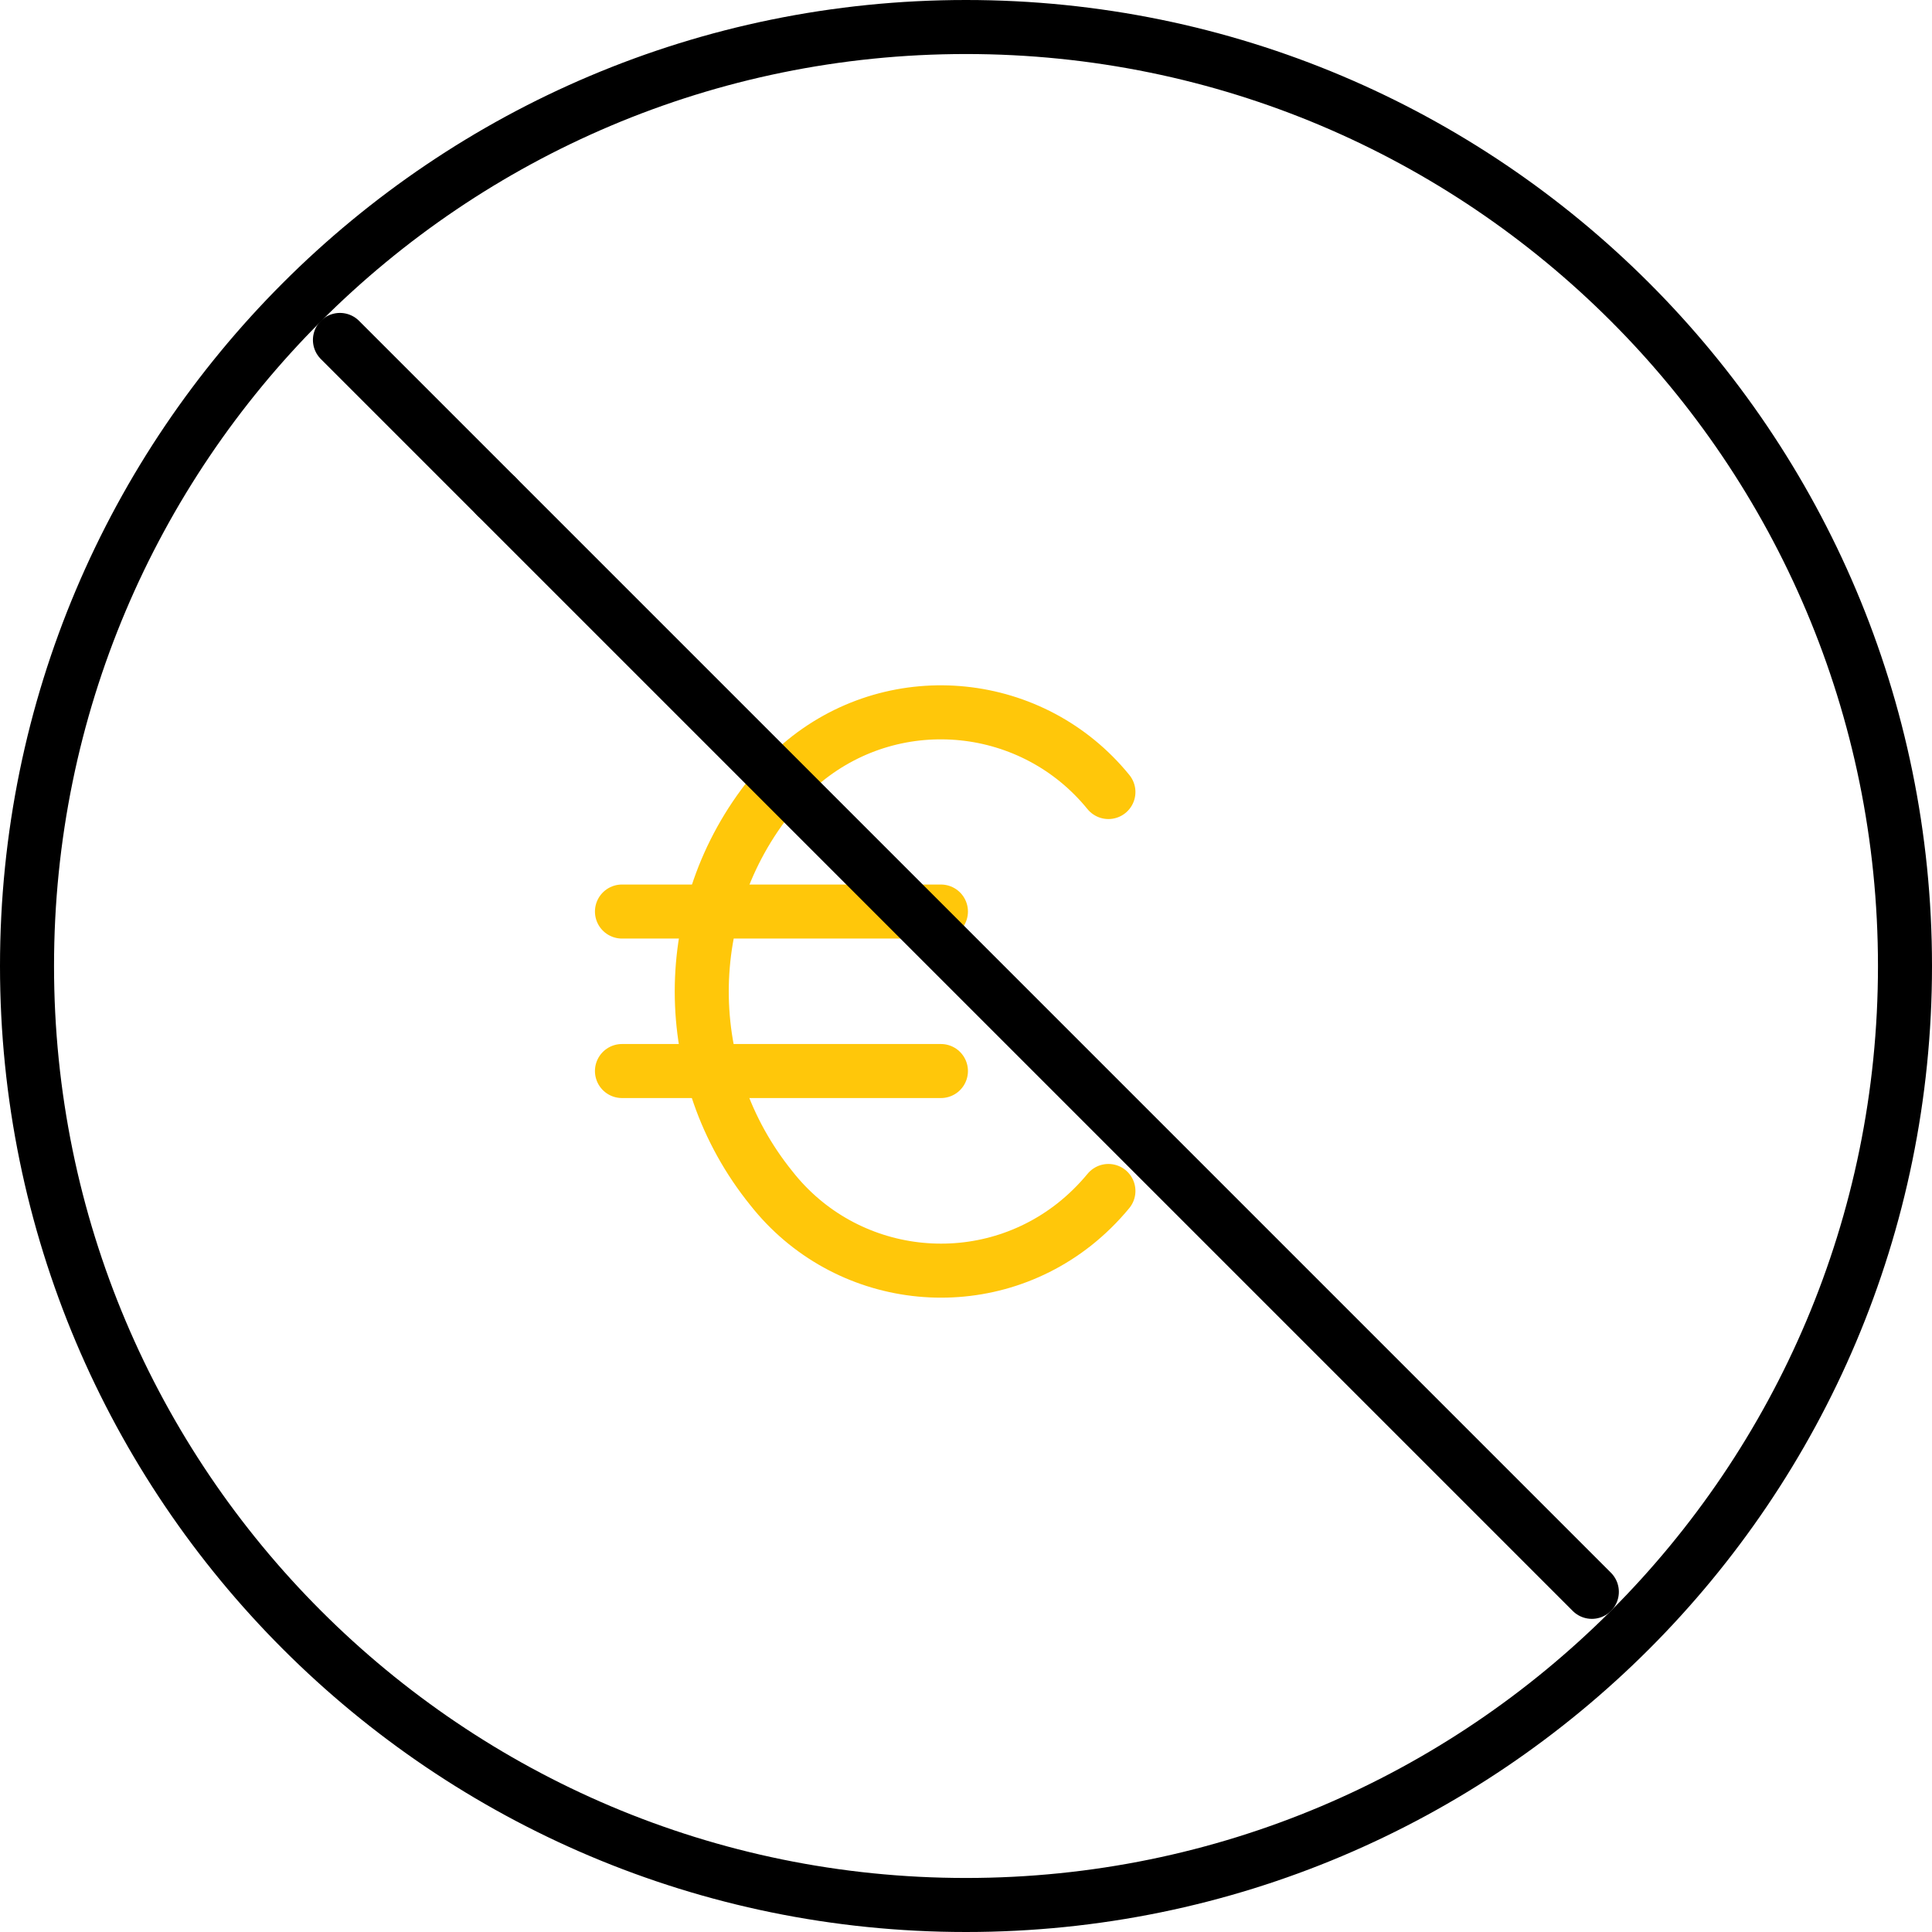
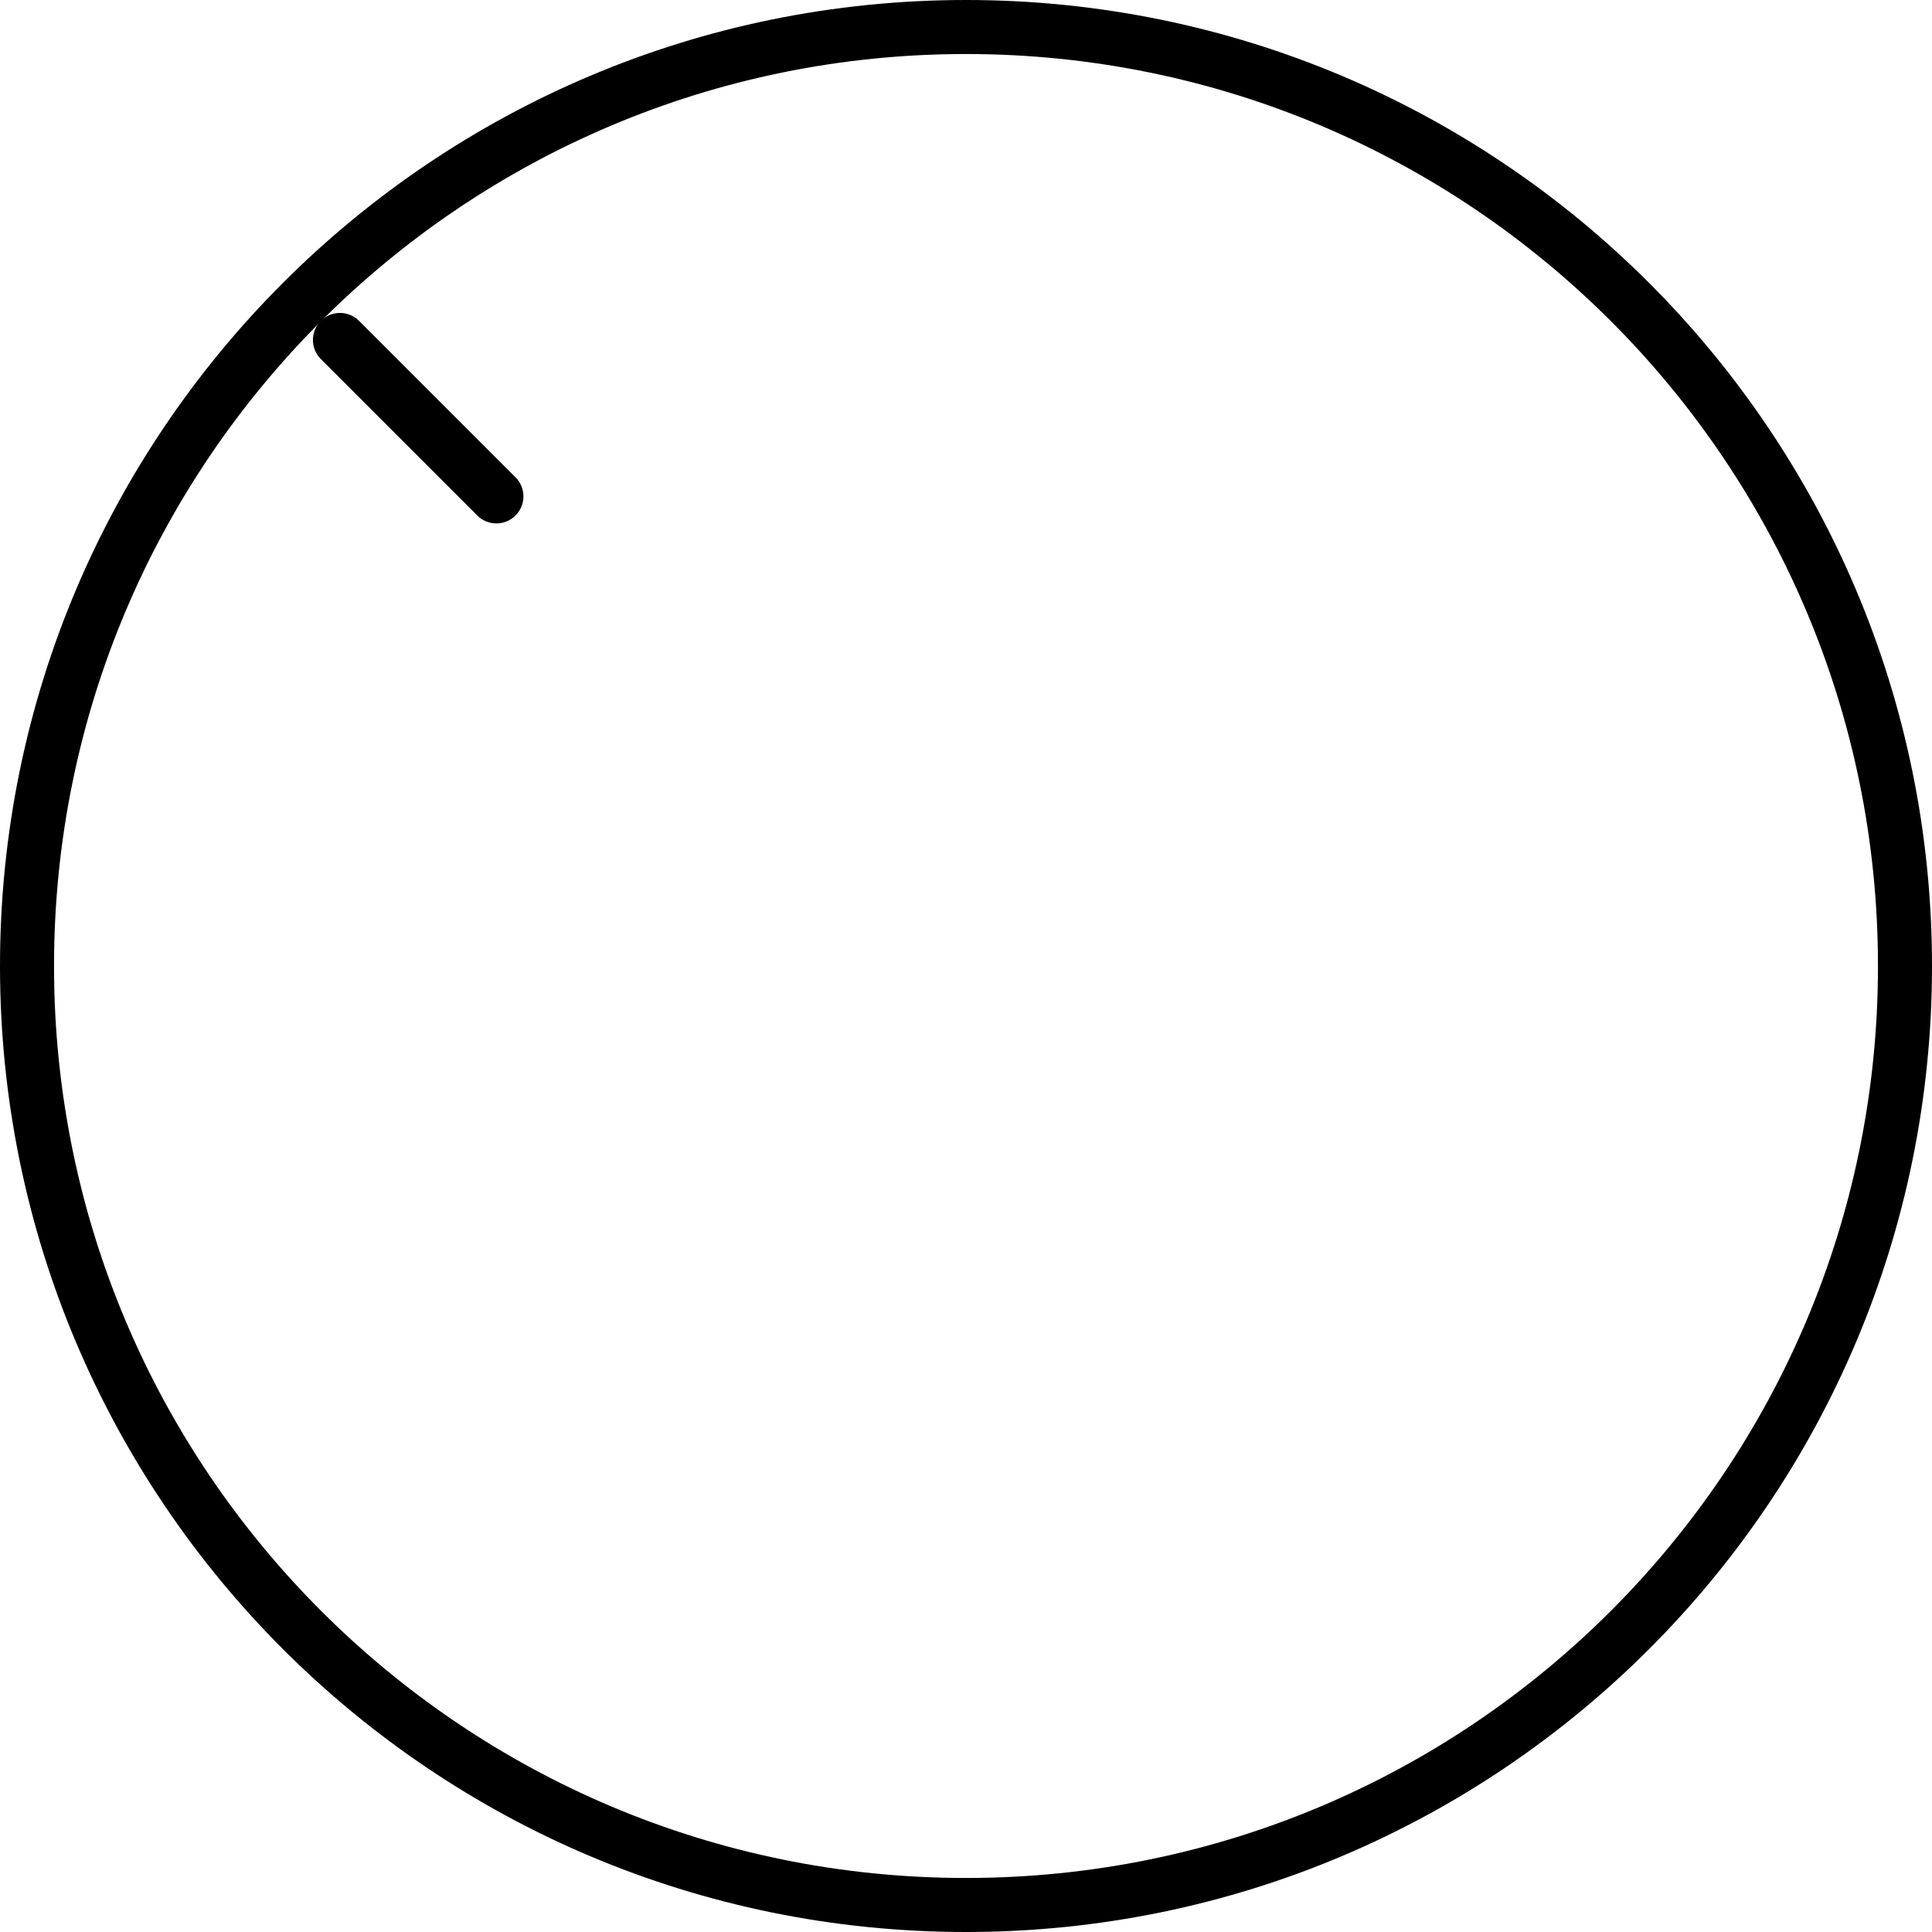
<svg xmlns="http://www.w3.org/2000/svg" id="Layer_2" data-name="Layer 2" viewBox="0 0 89.4 89.4">
  <g id="Layer_1-2" data-name="Layer 1">
    <g id="Groupe_642" data-name="Groupe 642">
      <g id="Groupe_626" data-name="Groupe 626">
        <path id="Tracé_3665" data-name="Tracé 3665" d="M19.56,23.73h44.28v44.28H19.56V23.73Z" fill="none" stroke-width="0" />
-         <path id="Tracé_3666" data-name="Tracé 3666" d="M51.29,36.65c-3.48-4.28-9.77-4.93-14.05-1.45-.57.47-1.1,1-1.55,1.58-4.29,5.31-4.29,12.89,0,18.2,3.41,4.34,9.69,5.09,14.02,1.68.58-.46,1.11-.98,1.58-1.55" fill="none" stroke="#ffc70a" stroke-linecap="round" stroke-linejoin="round" stroke-width="2.5" />
-         <path id="Tracé_3667" data-name="Tracé 3667" d="M43.54,42.18h-14.76M28.78,49.56h14.76" fill="none" stroke="#ffc70a" stroke-linecap="round" stroke-linejoin="round" stroke-width="2.5" />
      </g>
      <g id="Groupe_625" data-name="Groupe 625">
        <path id="Tracé_3659" data-name="Tracé 3659" d="M1.25,44.7c0,24,19.45,43.45,43.45,43.45s43.45-19.45,43.45-43.45S68.7,1.25,44.7,1.25C20.7,1.25,1.25,20.7,1.25,44.7h0" fill="none" stroke="#000" stroke-linecap="round" stroke-linejoin="round" stroke-width="2.5" />
        <path id="Tracé_3663" data-name="Tracé 3663" d="M15.73,15.73l7.24,7.24" fill="none" stroke="#000" stroke-linecap="round" stroke-linejoin="round" stroke-width="2.5" />
-         <path id="Tracé_3664" data-name="Tracé 3664" d="M22.97,22.97l50.69,50.69" fill="none" stroke="#000" stroke-linecap="round" stroke-linejoin="round" stroke-width="2.5" />
      </g>
    </g>
  </g>
</svg>